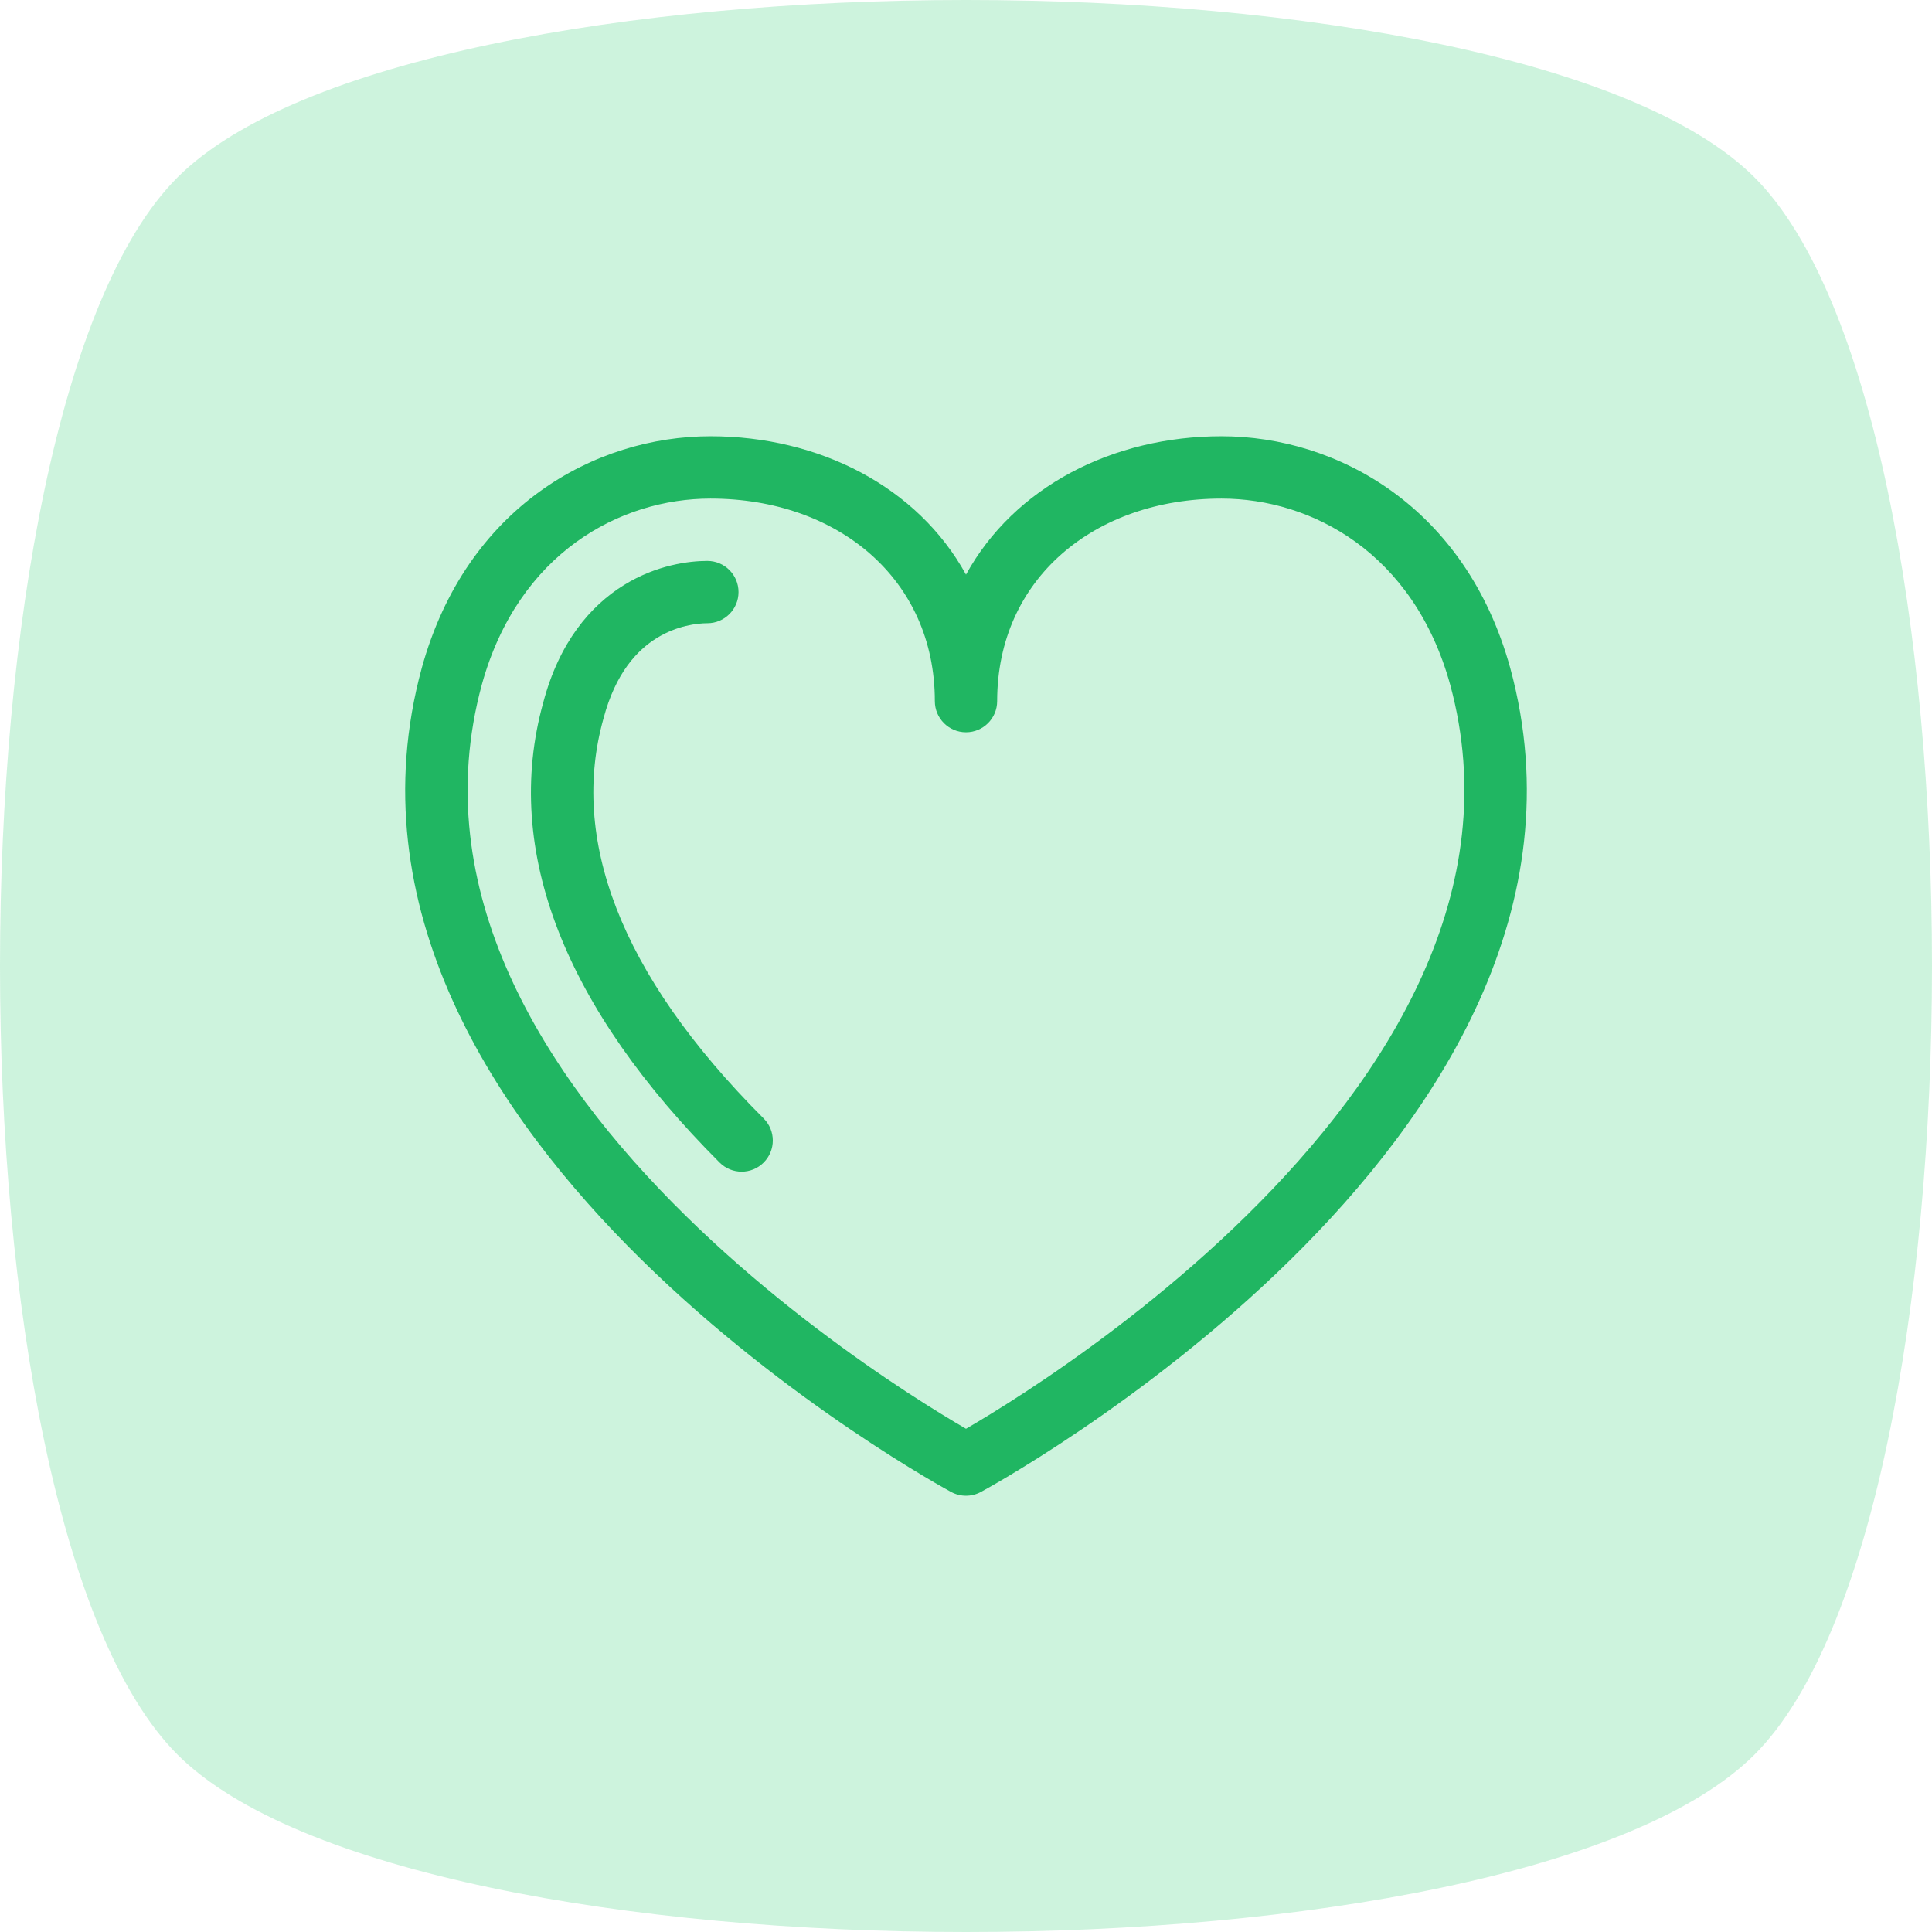
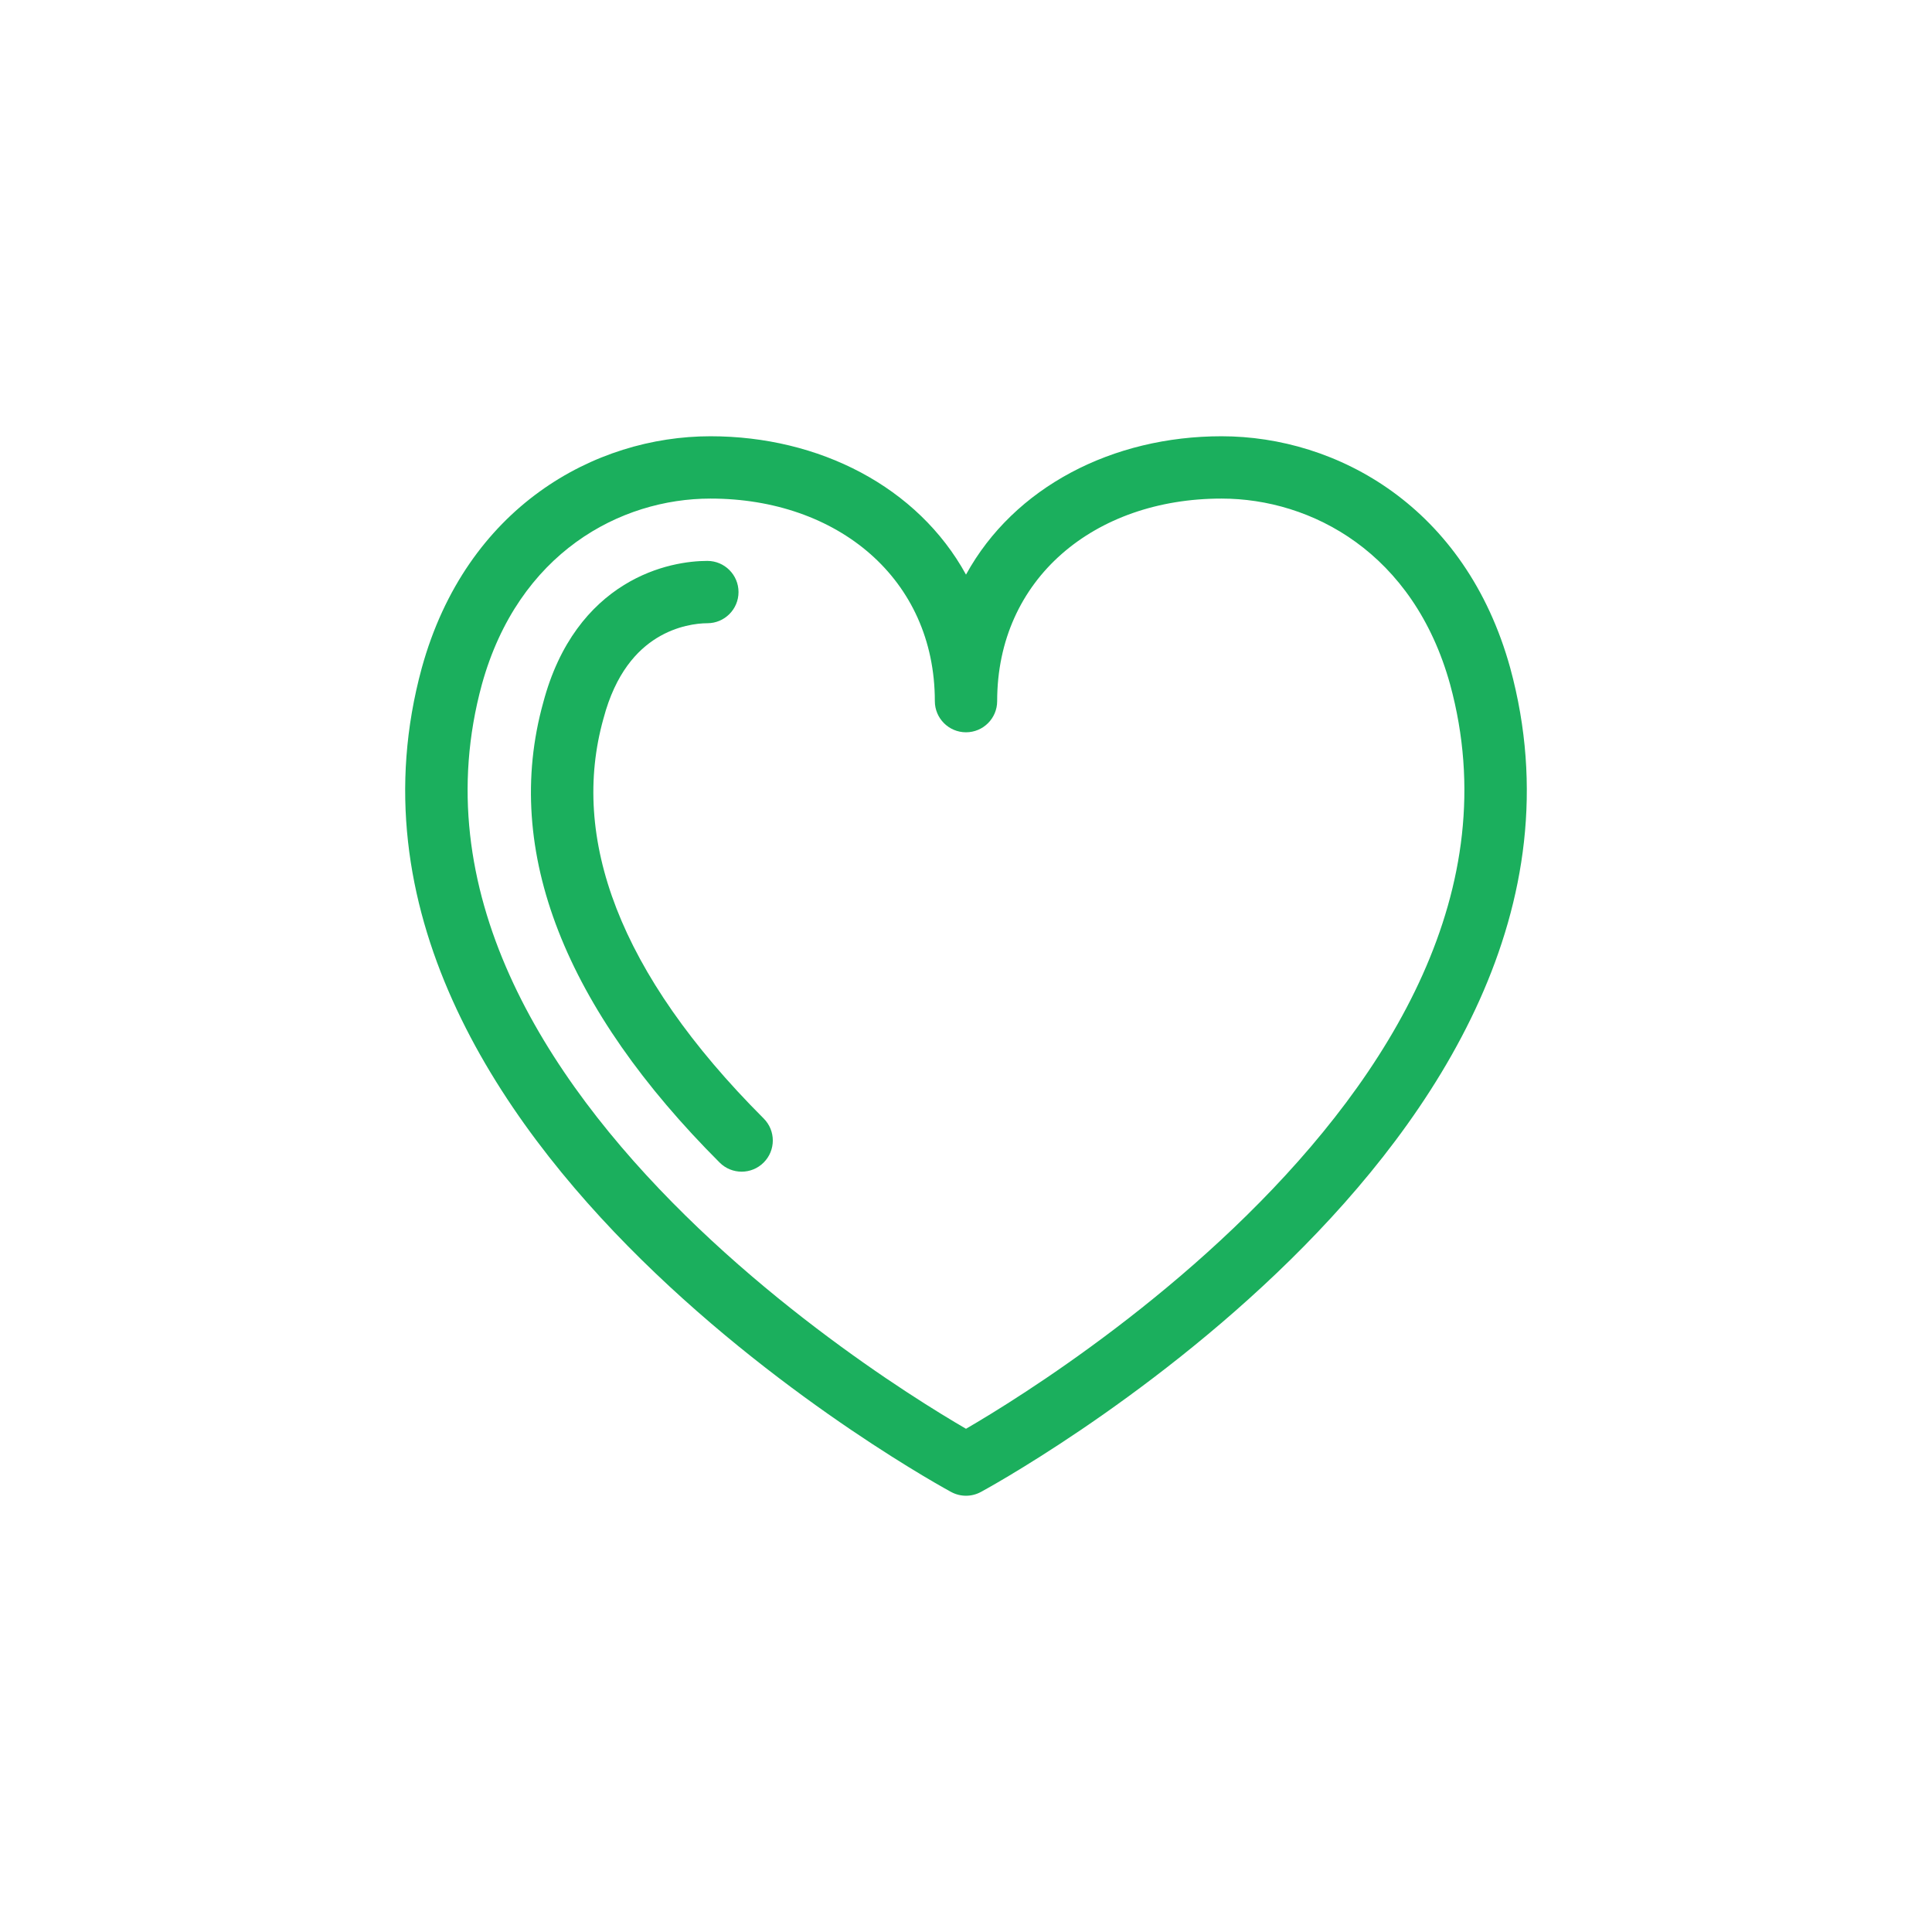
<svg xmlns="http://www.w3.org/2000/svg" width="62" height="62" viewBox="0 0 62 62" fill="none">
  <path fill-rule="evenodd" clip-rule="evenodd" d="M22.8 14C19.09 14 14.966 16.263 13.536 21.433L13.536 21.433L13.535 21.437C11.435 29.139 15.912 35.828 20.586 40.425C22.948 42.749 25.428 44.609 27.312 45.886C28.256 46.525 29.054 47.021 29.618 47.358C29.9 47.526 30.124 47.656 30.279 47.743C30.357 47.787 30.417 47.821 30.458 47.843L30.506 47.87L30.52 47.877L30.523 47.879L30.525 47.88C30.525 47.88 30.525 47.88 31 47L30.525 47.88C30.822 48.04 31.178 48.04 31.475 47.88L31 47C31.475 47.88 31.475 47.88 31.475 47.88L31.477 47.879L31.48 47.877L31.494 47.87L31.542 47.843C31.583 47.821 31.643 47.787 31.721 47.743C31.876 47.656 32.1 47.526 32.382 47.358C32.946 47.021 33.744 46.525 34.688 45.886C36.572 44.609 39.052 42.749 41.414 40.425C46.088 35.828 50.565 29.139 48.465 21.437L48.464 21.433C47.034 16.263 42.91 14 39.2 14C35.713 14 32.548 15.62 31 18.44C29.452 15.62 26.287 14 22.8 14ZM31.356 45.641C31.223 45.721 31.104 45.791 31 45.851C30.896 45.791 30.777 45.721 30.644 45.641C30.108 45.321 29.342 44.845 28.434 44.23C26.616 42.997 24.239 41.213 21.989 39C17.438 34.523 13.666 28.562 15.464 21.965C16.635 17.736 19.911 16 22.8 16C26.879 16 30 18.575 30 22.5C30 23.052 30.448 23.5 31 23.5C31.552 23.5 32 23.052 32 22.5C32 18.575 35.121 16 39.2 16C42.089 16 45.365 17.736 46.536 21.965C48.334 28.562 44.562 34.523 40.011 39C37.761 41.213 35.385 42.997 33.566 44.23C32.658 44.845 31.892 45.321 31.356 45.641ZM19.367 23.056C19.755 21.59 20.455 20.859 21.076 20.476C21.724 20.075 22.377 20 22.7 20C23.252 20 23.7 19.552 23.7 19C23.7 18.448 23.252 18 22.7 18C22.123 18 21.076 18.125 20.025 18.774C18.947 19.44 17.948 20.607 17.435 22.538C16.099 27.337 18.177 32.391 23.093 37.307C23.483 37.698 24.117 37.698 24.507 37.307C24.898 36.917 24.898 36.283 24.507 35.893C19.825 31.211 18.303 26.868 19.363 23.069L19.363 23.069L19.367 23.056Z" fill="#1BAF5D" />
-   <path opacity="0.24" d="M5.694 5.694C13.286 -1.898 48.714 -1.898 56.306 5.694C63.898 13.286 63.898 48.714 56.306 56.306C48.714 63.898 13.286 63.898 5.694 56.306C-1.898 48.714 -1.898 13.286 5.694 5.694Z" fill="#2ECC71" />
</svg>